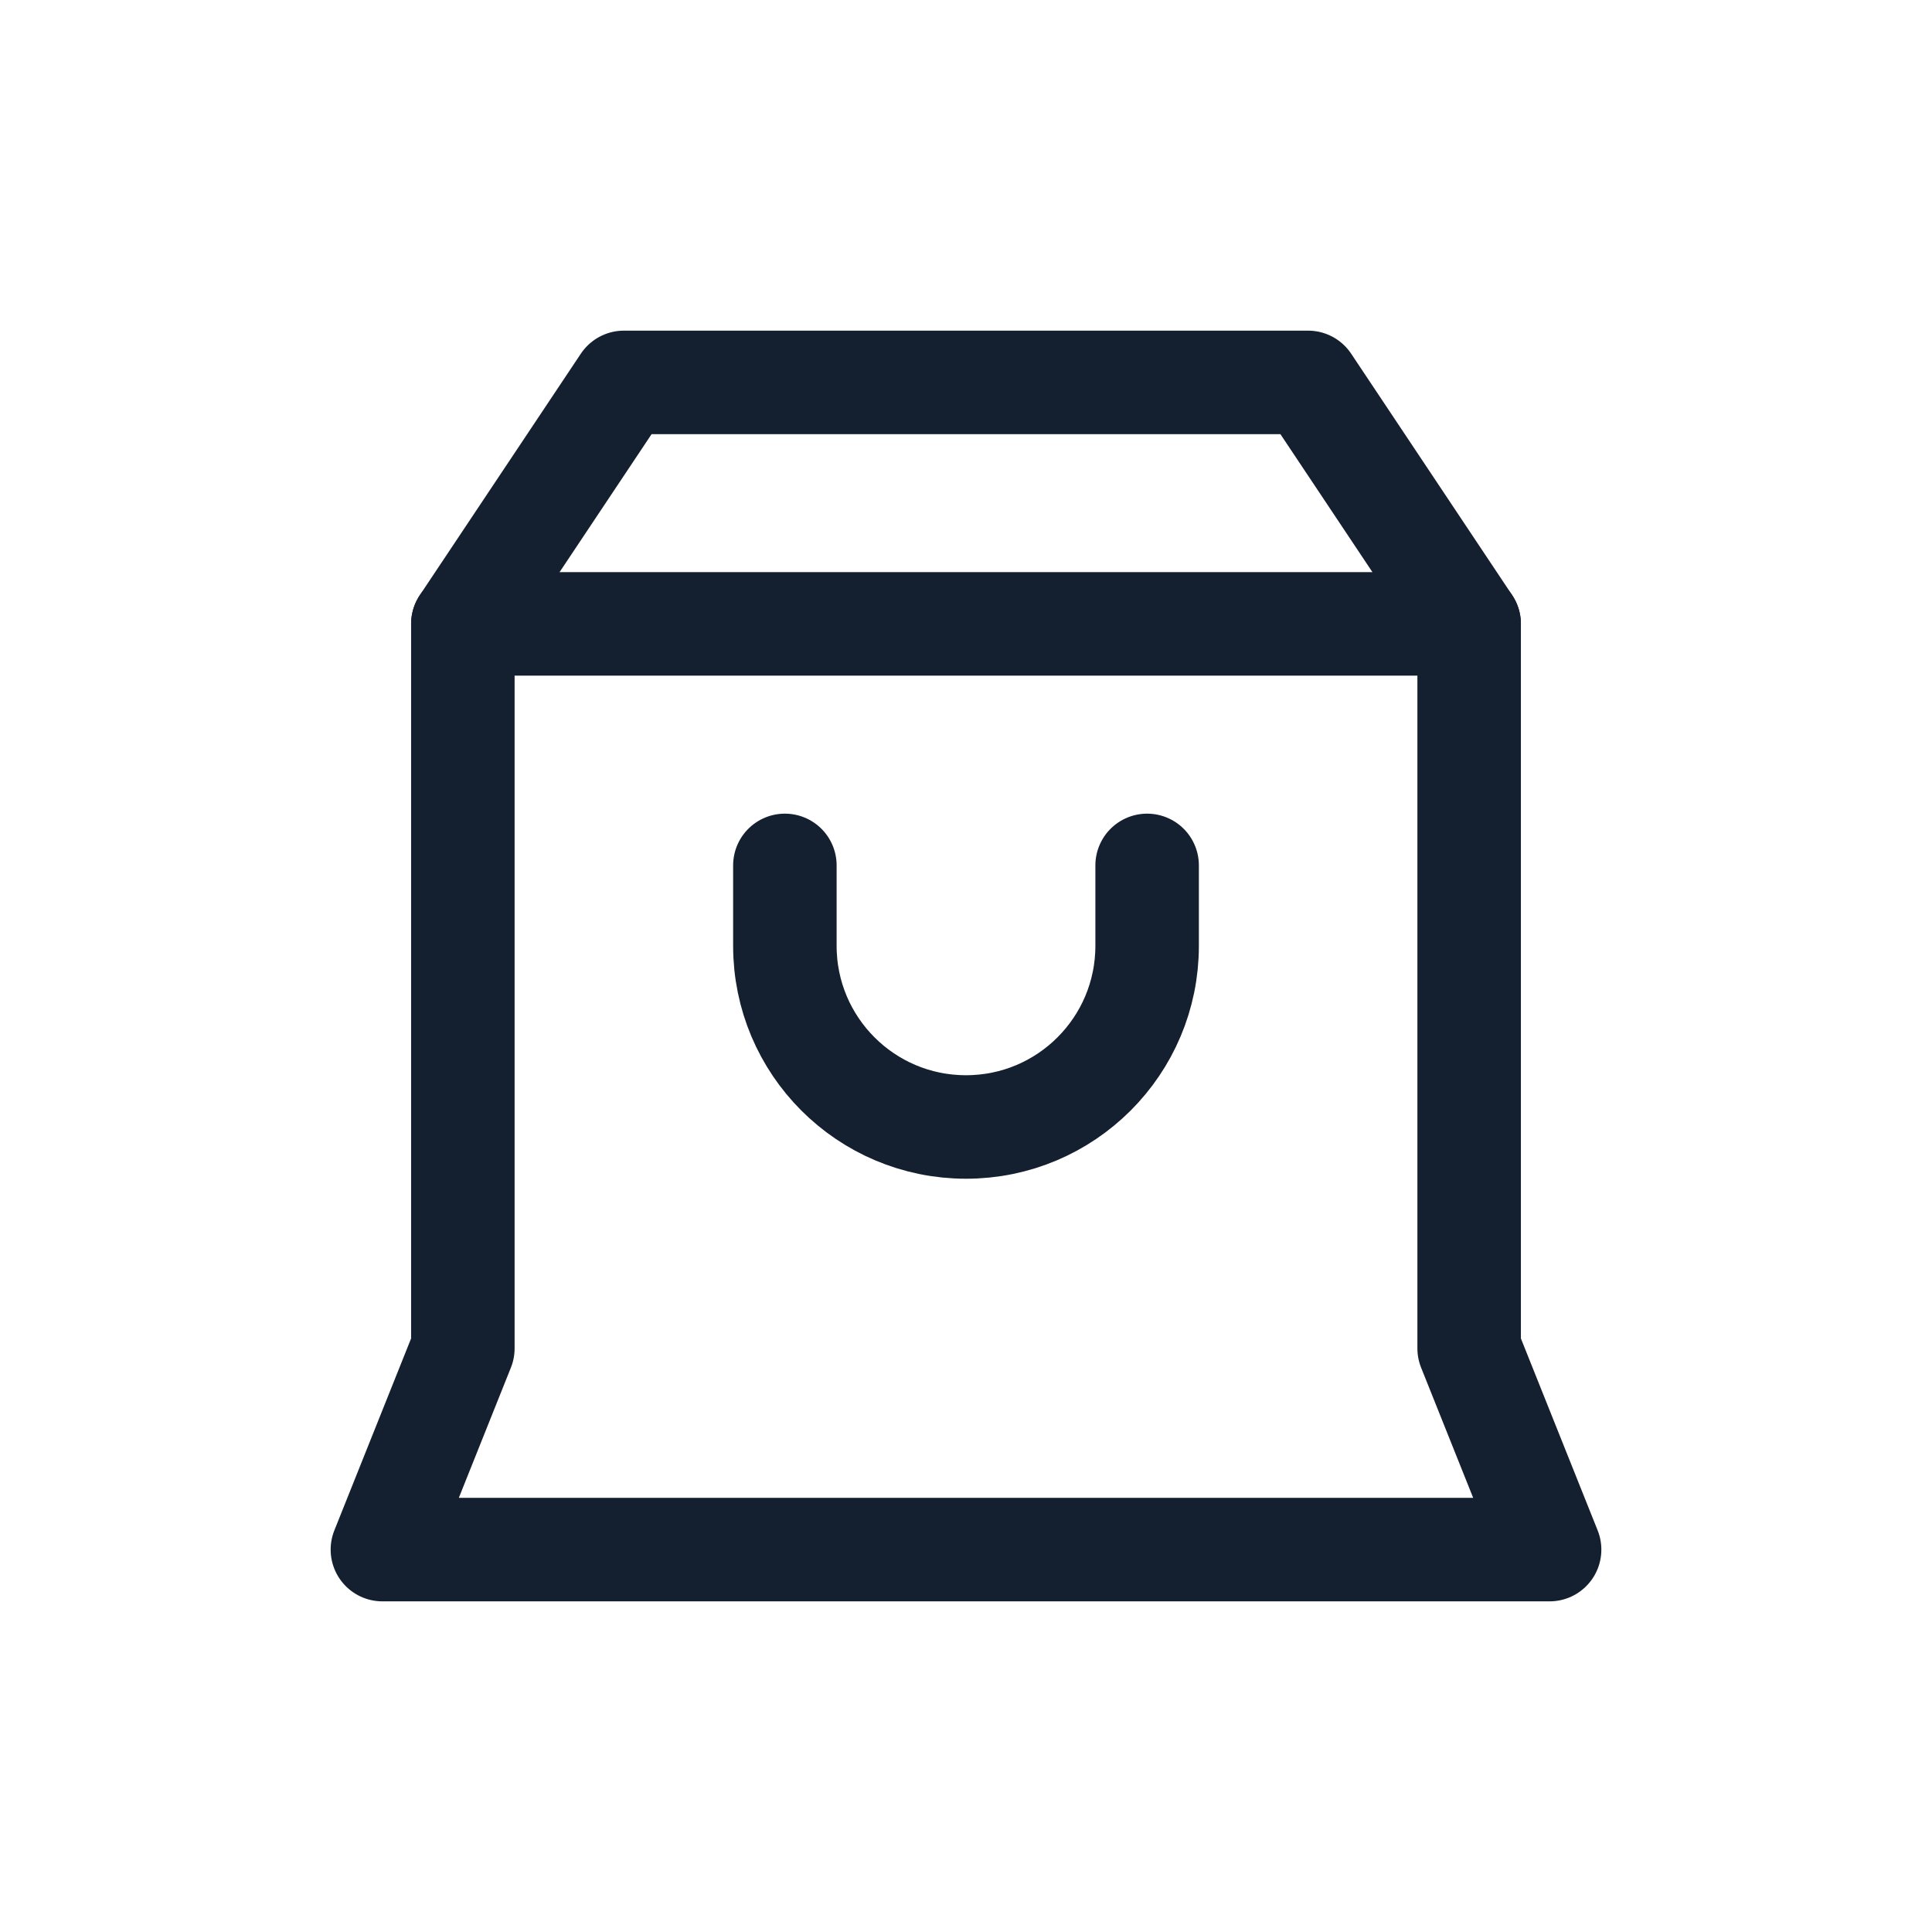
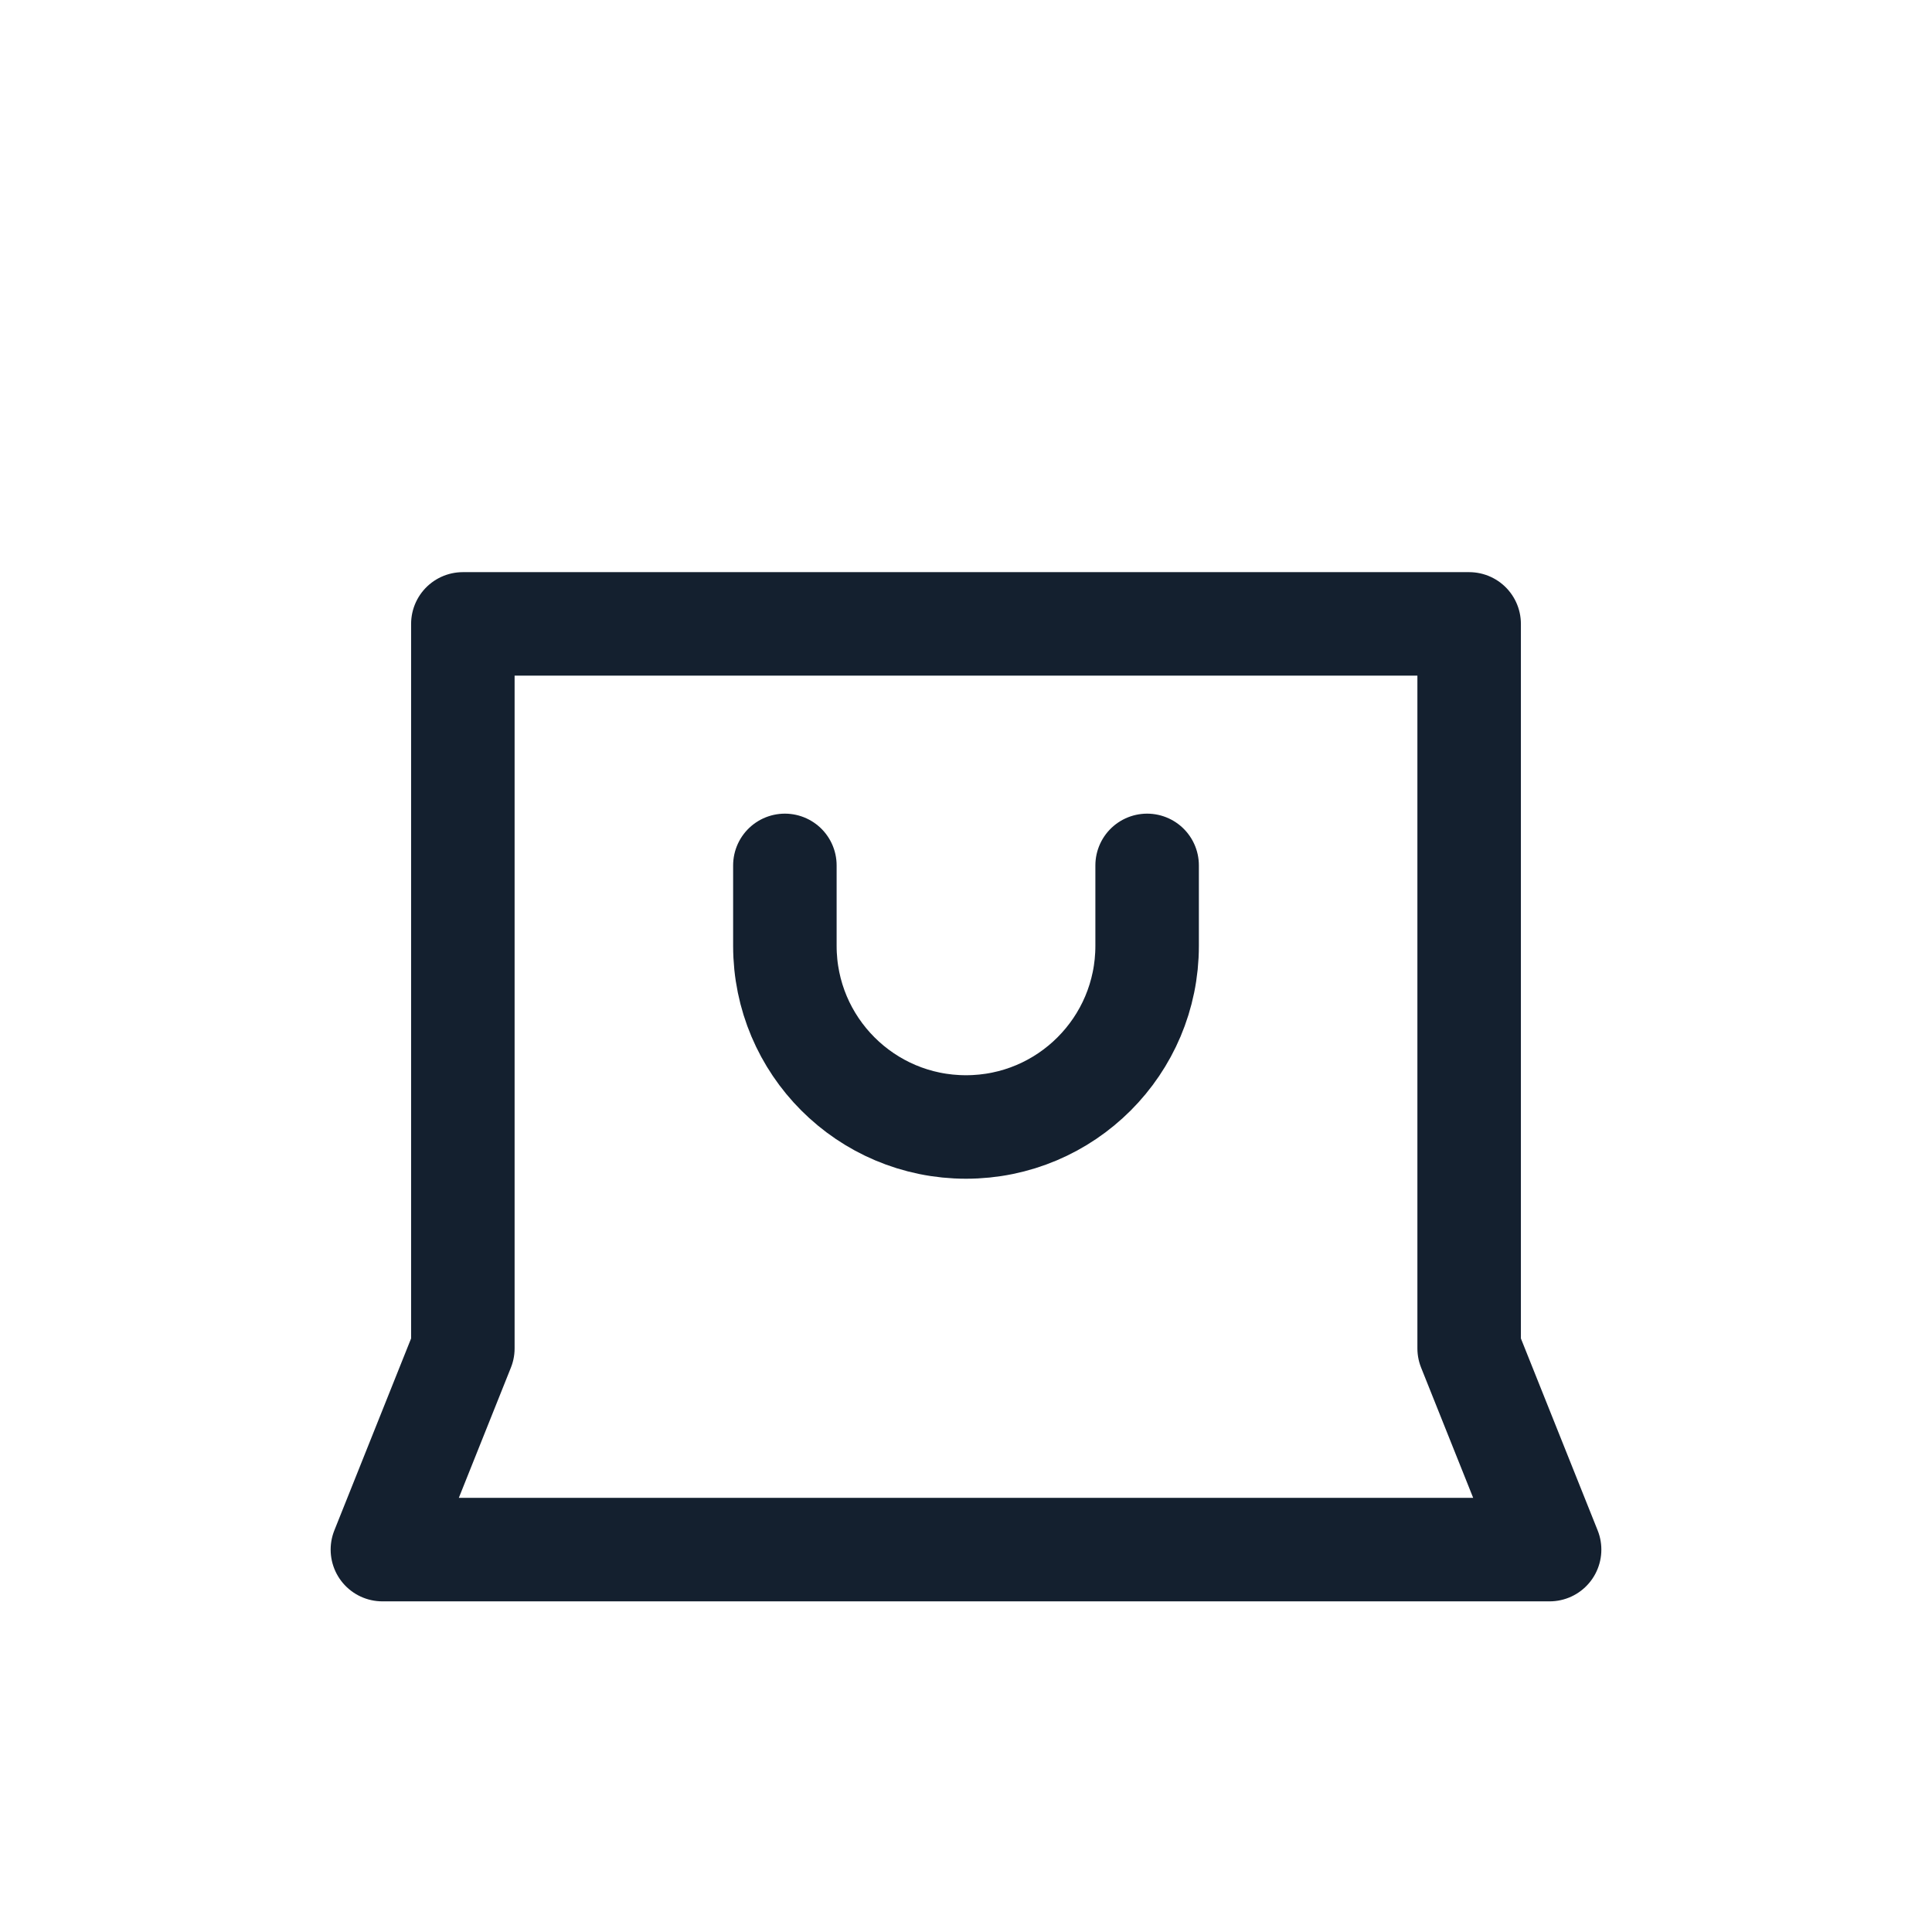
<svg xmlns="http://www.w3.org/2000/svg" width="28" height="28" viewBox="0 0 28 28" fill="none">
  <path d="M21.292 9.042H6.708V19.542L5.542 22.458H22.458L21.292 19.542V9.042Z" stroke="#14202F" stroke-width="1.5" stroke-linecap="round" stroke-linejoin="round" />
-   <path d="M21.292 9.042L18.958 5.542H9.042L6.708 9.042" stroke="#14202F" stroke-width="1.5" stroke-linecap="round" stroke-linejoin="round" />
  <path d="M11.375 12.542V13.708C11.375 15.158 12.55 16.333 14 16.333C15.45 16.333 16.625 15.158 16.625 13.708V12.542" stroke="#14202F" stroke-width="1.5" stroke-linecap="round" stroke-linejoin="round" />
</svg>